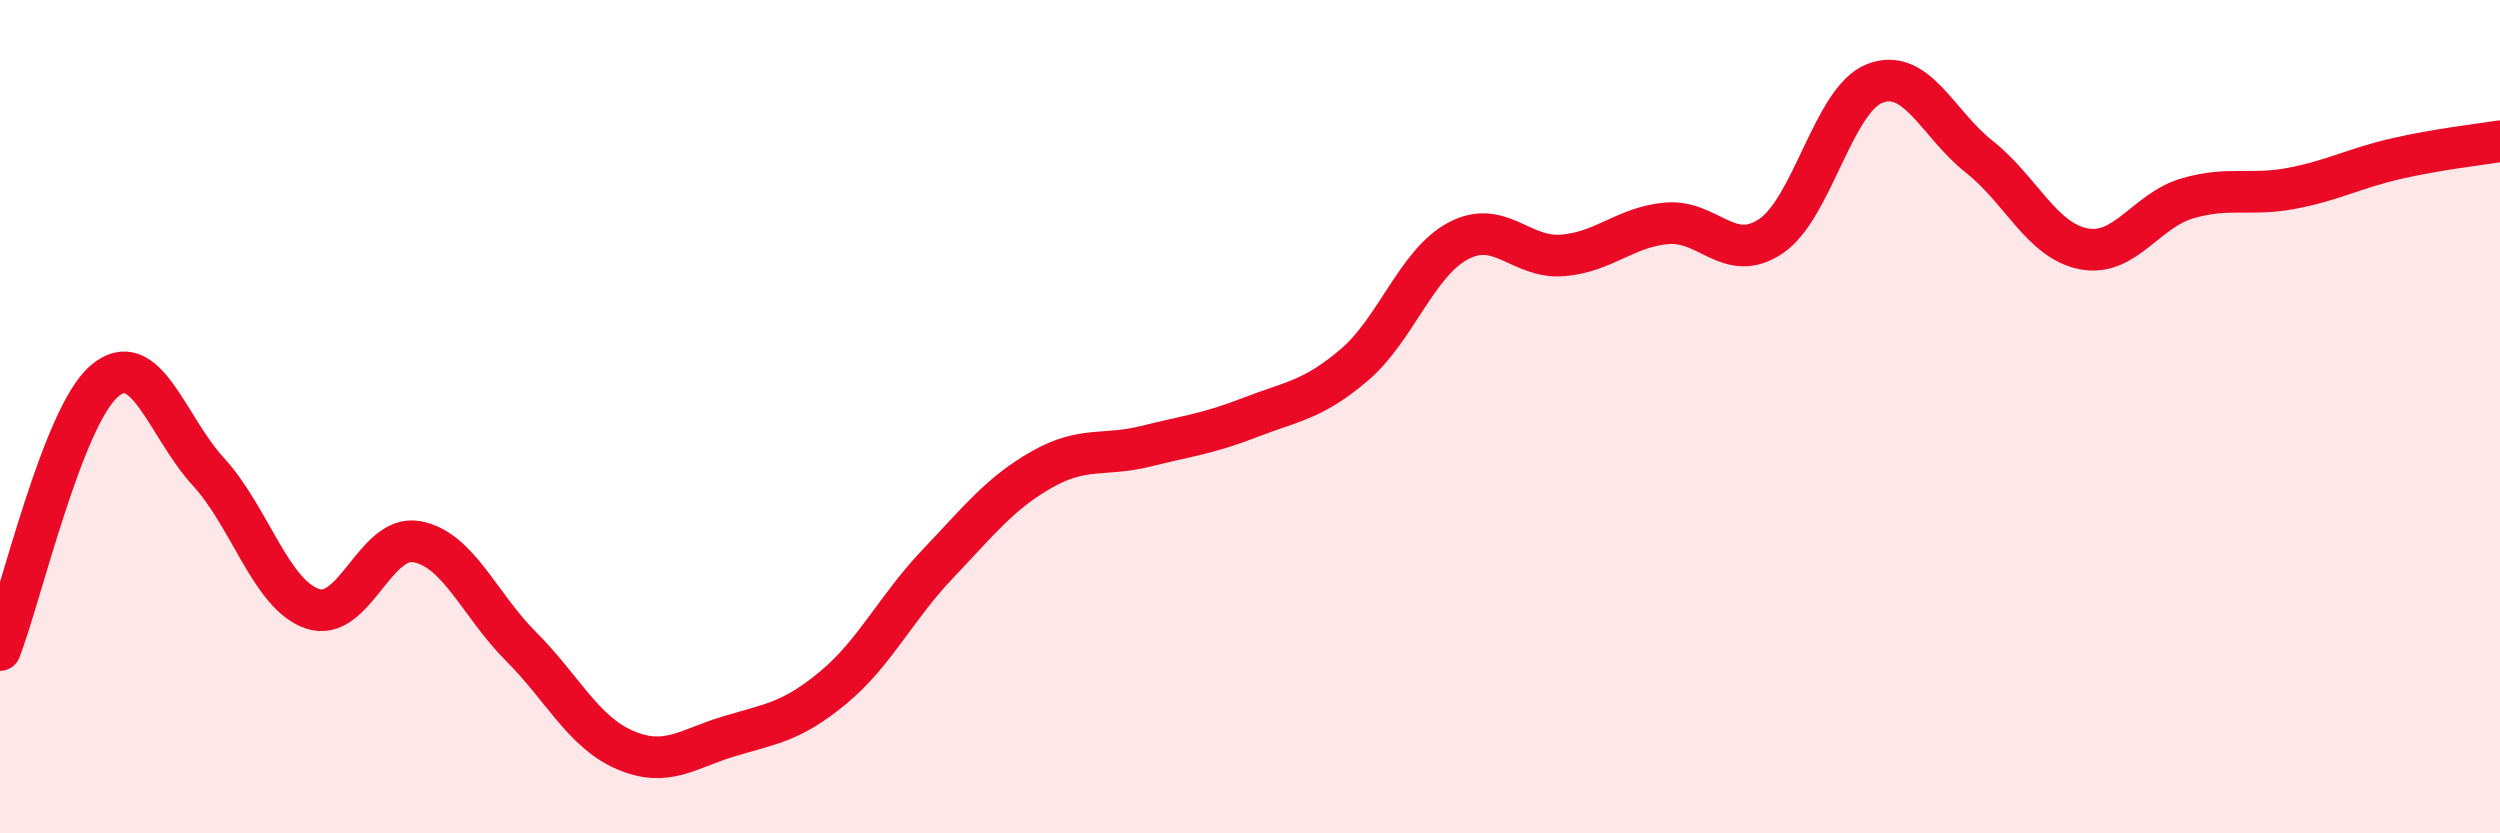
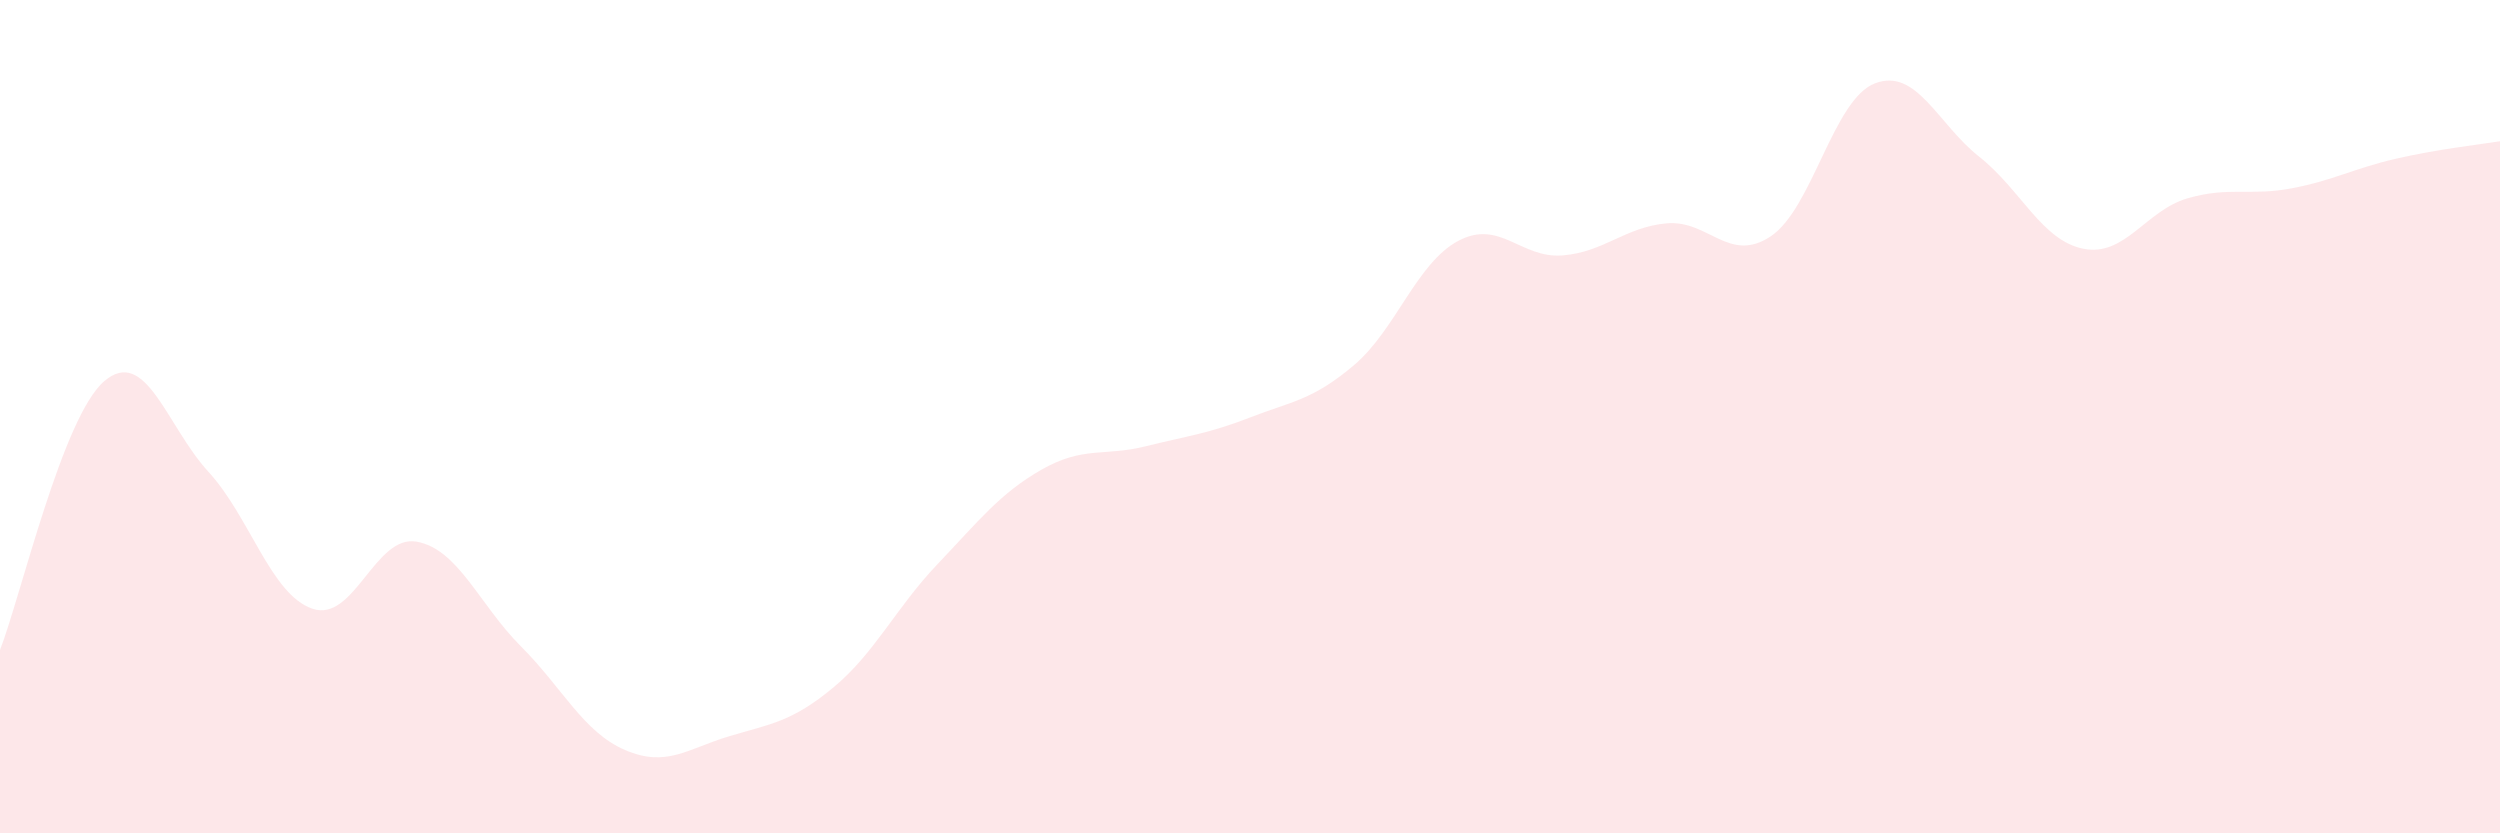
<svg xmlns="http://www.w3.org/2000/svg" width="60" height="20" viewBox="0 0 60 20">
  <path d="M 0,15.6 C 0.5,14.31 1.5,10.01 2.5,9.15 C 3.5,8.29 4,10.23 5,11.32 C 6,12.41 6.5,14.27 7.5,14.61 C 8.5,14.95 9,12.82 10,13 C 11,13.18 11.5,14.51 12.5,15.51 C 13.5,16.51 14,17.57 15,18 C 16,18.43 16.5,17.97 17.5,17.67 C 18.5,17.37 19,17.33 20,16.5 C 21,15.67 21.5,14.59 22.5,13.54 C 23.5,12.49 24,11.84 25,11.27 C 26,10.7 26.5,10.96 27.5,10.71 C 28.5,10.46 29,10.41 30,10.02 C 31,9.63 31.5,9.61 32.5,8.76 C 33.5,7.91 34,6.31 35,5.78 C 36,5.25 36.5,6.21 37.5,6.13 C 38.5,6.05 39,5.45 40,5.36 C 41,5.27 41.5,6.34 42.5,5.67 C 43.5,5 44,2.38 45,2 C 46,1.62 46.5,2.97 47.5,3.76 C 48.5,4.55 49,5.77 50,5.97 C 51,6.17 51.5,5.05 52.5,4.76 C 53.5,4.47 54,4.71 55,4.52 C 56,4.33 56.5,4.04 57.5,3.81 C 58.5,3.58 59.5,3.47 60,3.39L60 20L0 20Z" fill="#EB0A25" opacity="0.1" stroke-linecap="round" stroke-linejoin="round" />
-   <path d="M 0,15.6 C 0.5,14.31 1.5,10.01 2.5,9.15 C 3.5,8.29 4,10.23 5,11.32 C 6,12.41 6.5,14.27 7.5,14.61 C 8.5,14.95 9,12.82 10,13 C 11,13.18 11.5,14.51 12.5,15.51 C 13.5,16.51 14,17.57 15,18 C 16,18.43 16.5,17.97 17.5,17.67 C 18.5,17.37 19,17.33 20,16.5 C 21,15.67 21.5,14.59 22.5,13.54 C 23.5,12.49 24,11.84 25,11.27 C 26,10.7 26.5,10.96 27.5,10.71 C 28.5,10.46 29,10.41 30,10.02 C 31,9.63 31.5,9.61 32.5,8.76 C 33.5,7.91 34,6.31 35,5.78 C 36,5.25 36.5,6.21 37.5,6.13 C 38.5,6.05 39,5.45 40,5.36 C 41,5.27 41.5,6.34 42.5,5.67 C 43.5,5 44,2.38 45,2 C 46,1.62 46.5,2.97 47.5,3.76 C 48.5,4.55 49,5.77 50,5.97 C 51,6.17 51.5,5.05 52.5,4.76 C 53.5,4.47 54,4.71 55,4.52 C 56,4.33 56.5,4.04 57.5,3.81 C 58.5,3.58 59.5,3.47 60,3.39" stroke="#EB0A25" stroke-width="1" fill="none" stroke-linecap="round" stroke-linejoin="round" />
</svg>